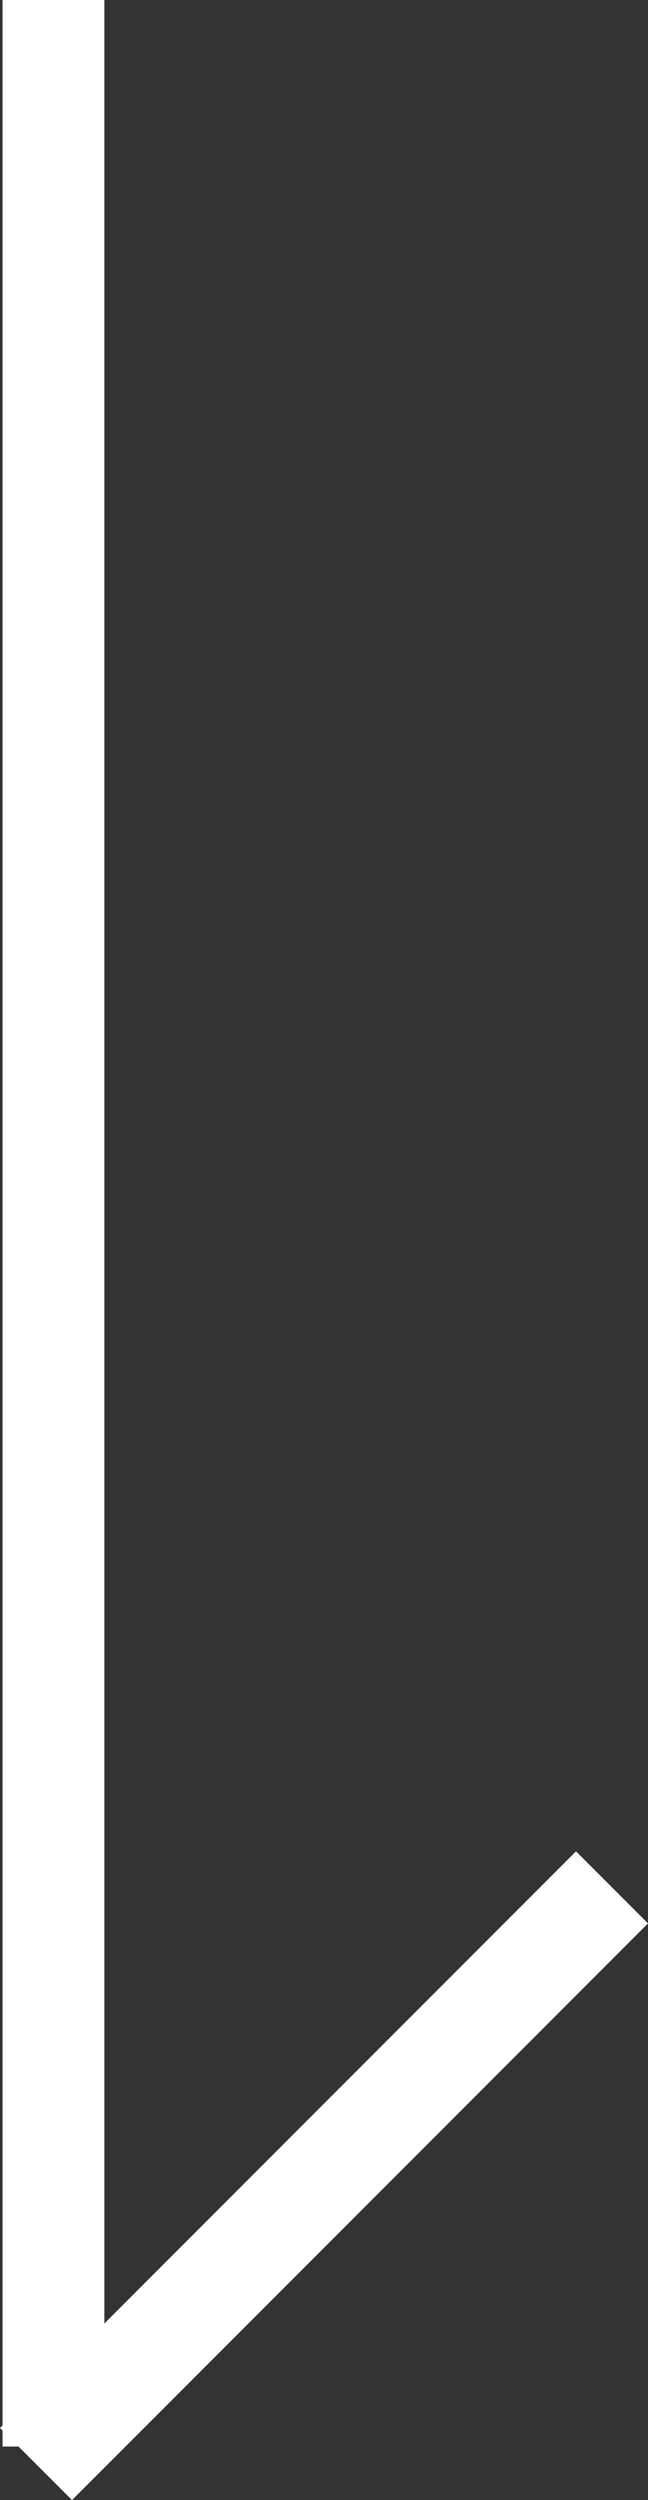
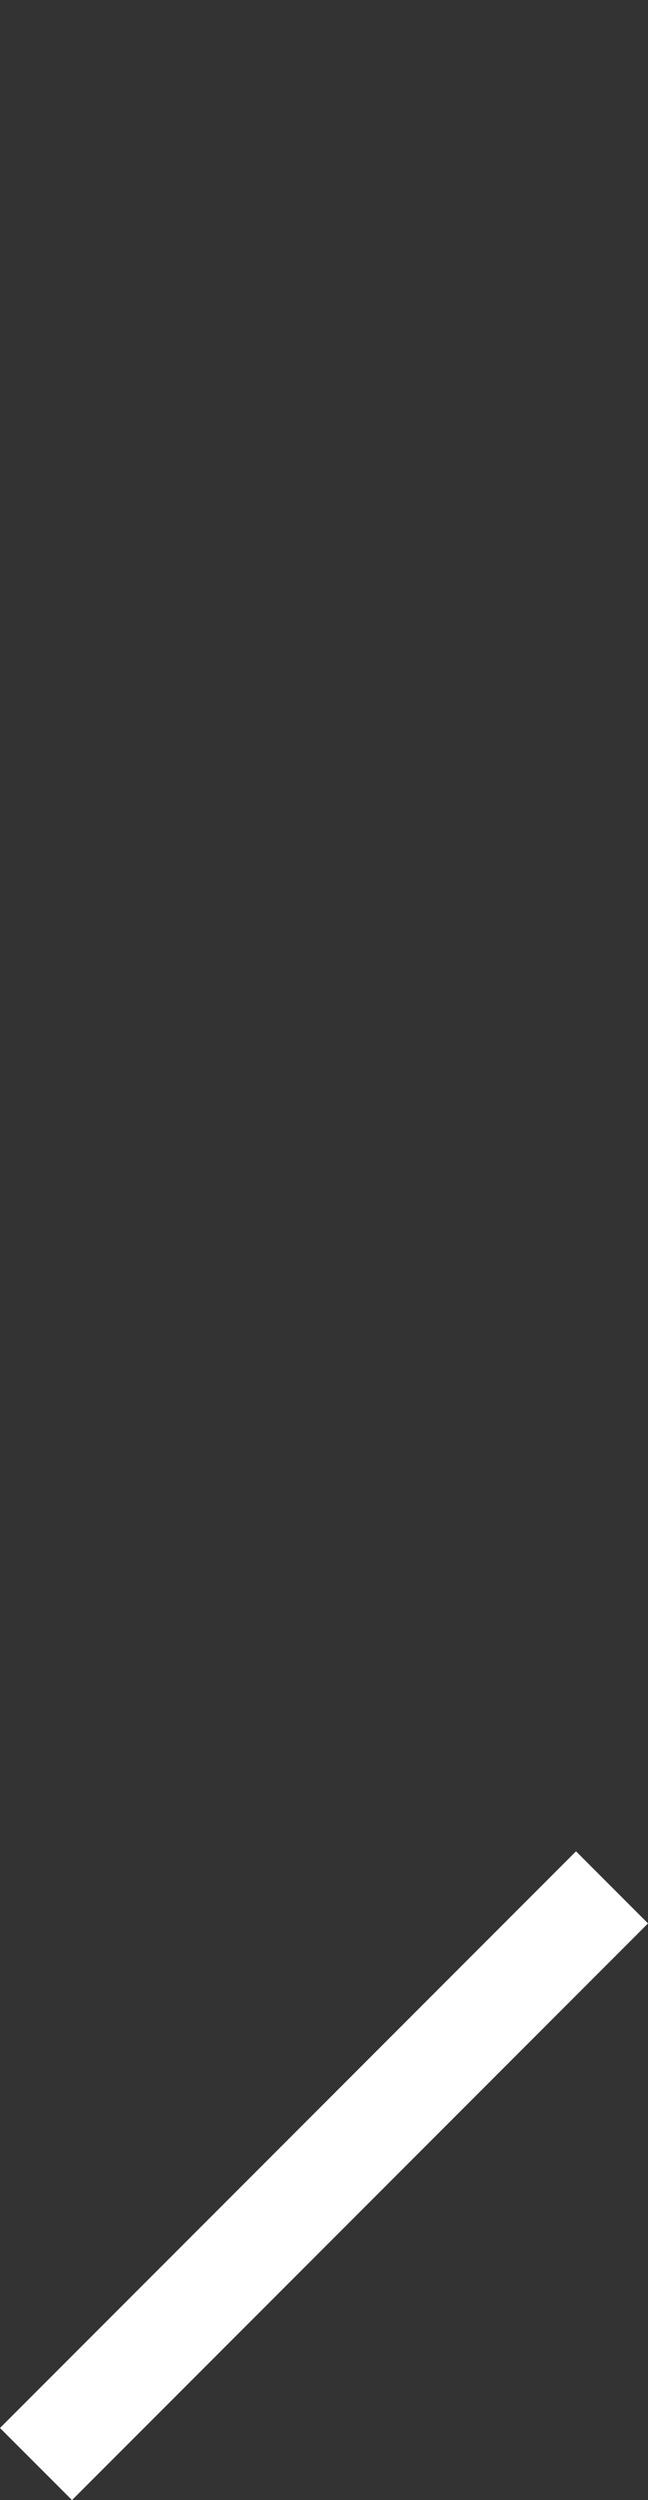
<svg xmlns="http://www.w3.org/2000/svg" width="6.364" height="24.525" viewBox="0 0 6.364 24.525">
  <rect x="0" y="0" width="6.364" height="24.525" fill="#333333" stroke="none" />
  <g id="グループ_16" data-name="グループ 16" transform="translate(-123.975 -557)">
-     <rect id="長方形_88" data-name="長方形 88" width="1" height="24" transform="translate(124 557)" fill="#fff" />
    <rect id="長方形_89" data-name="長方形 89" width="1" height="8" transform="translate(129.632 575.161) rotate(45)" fill="#fff" />
  </g>
</svg>